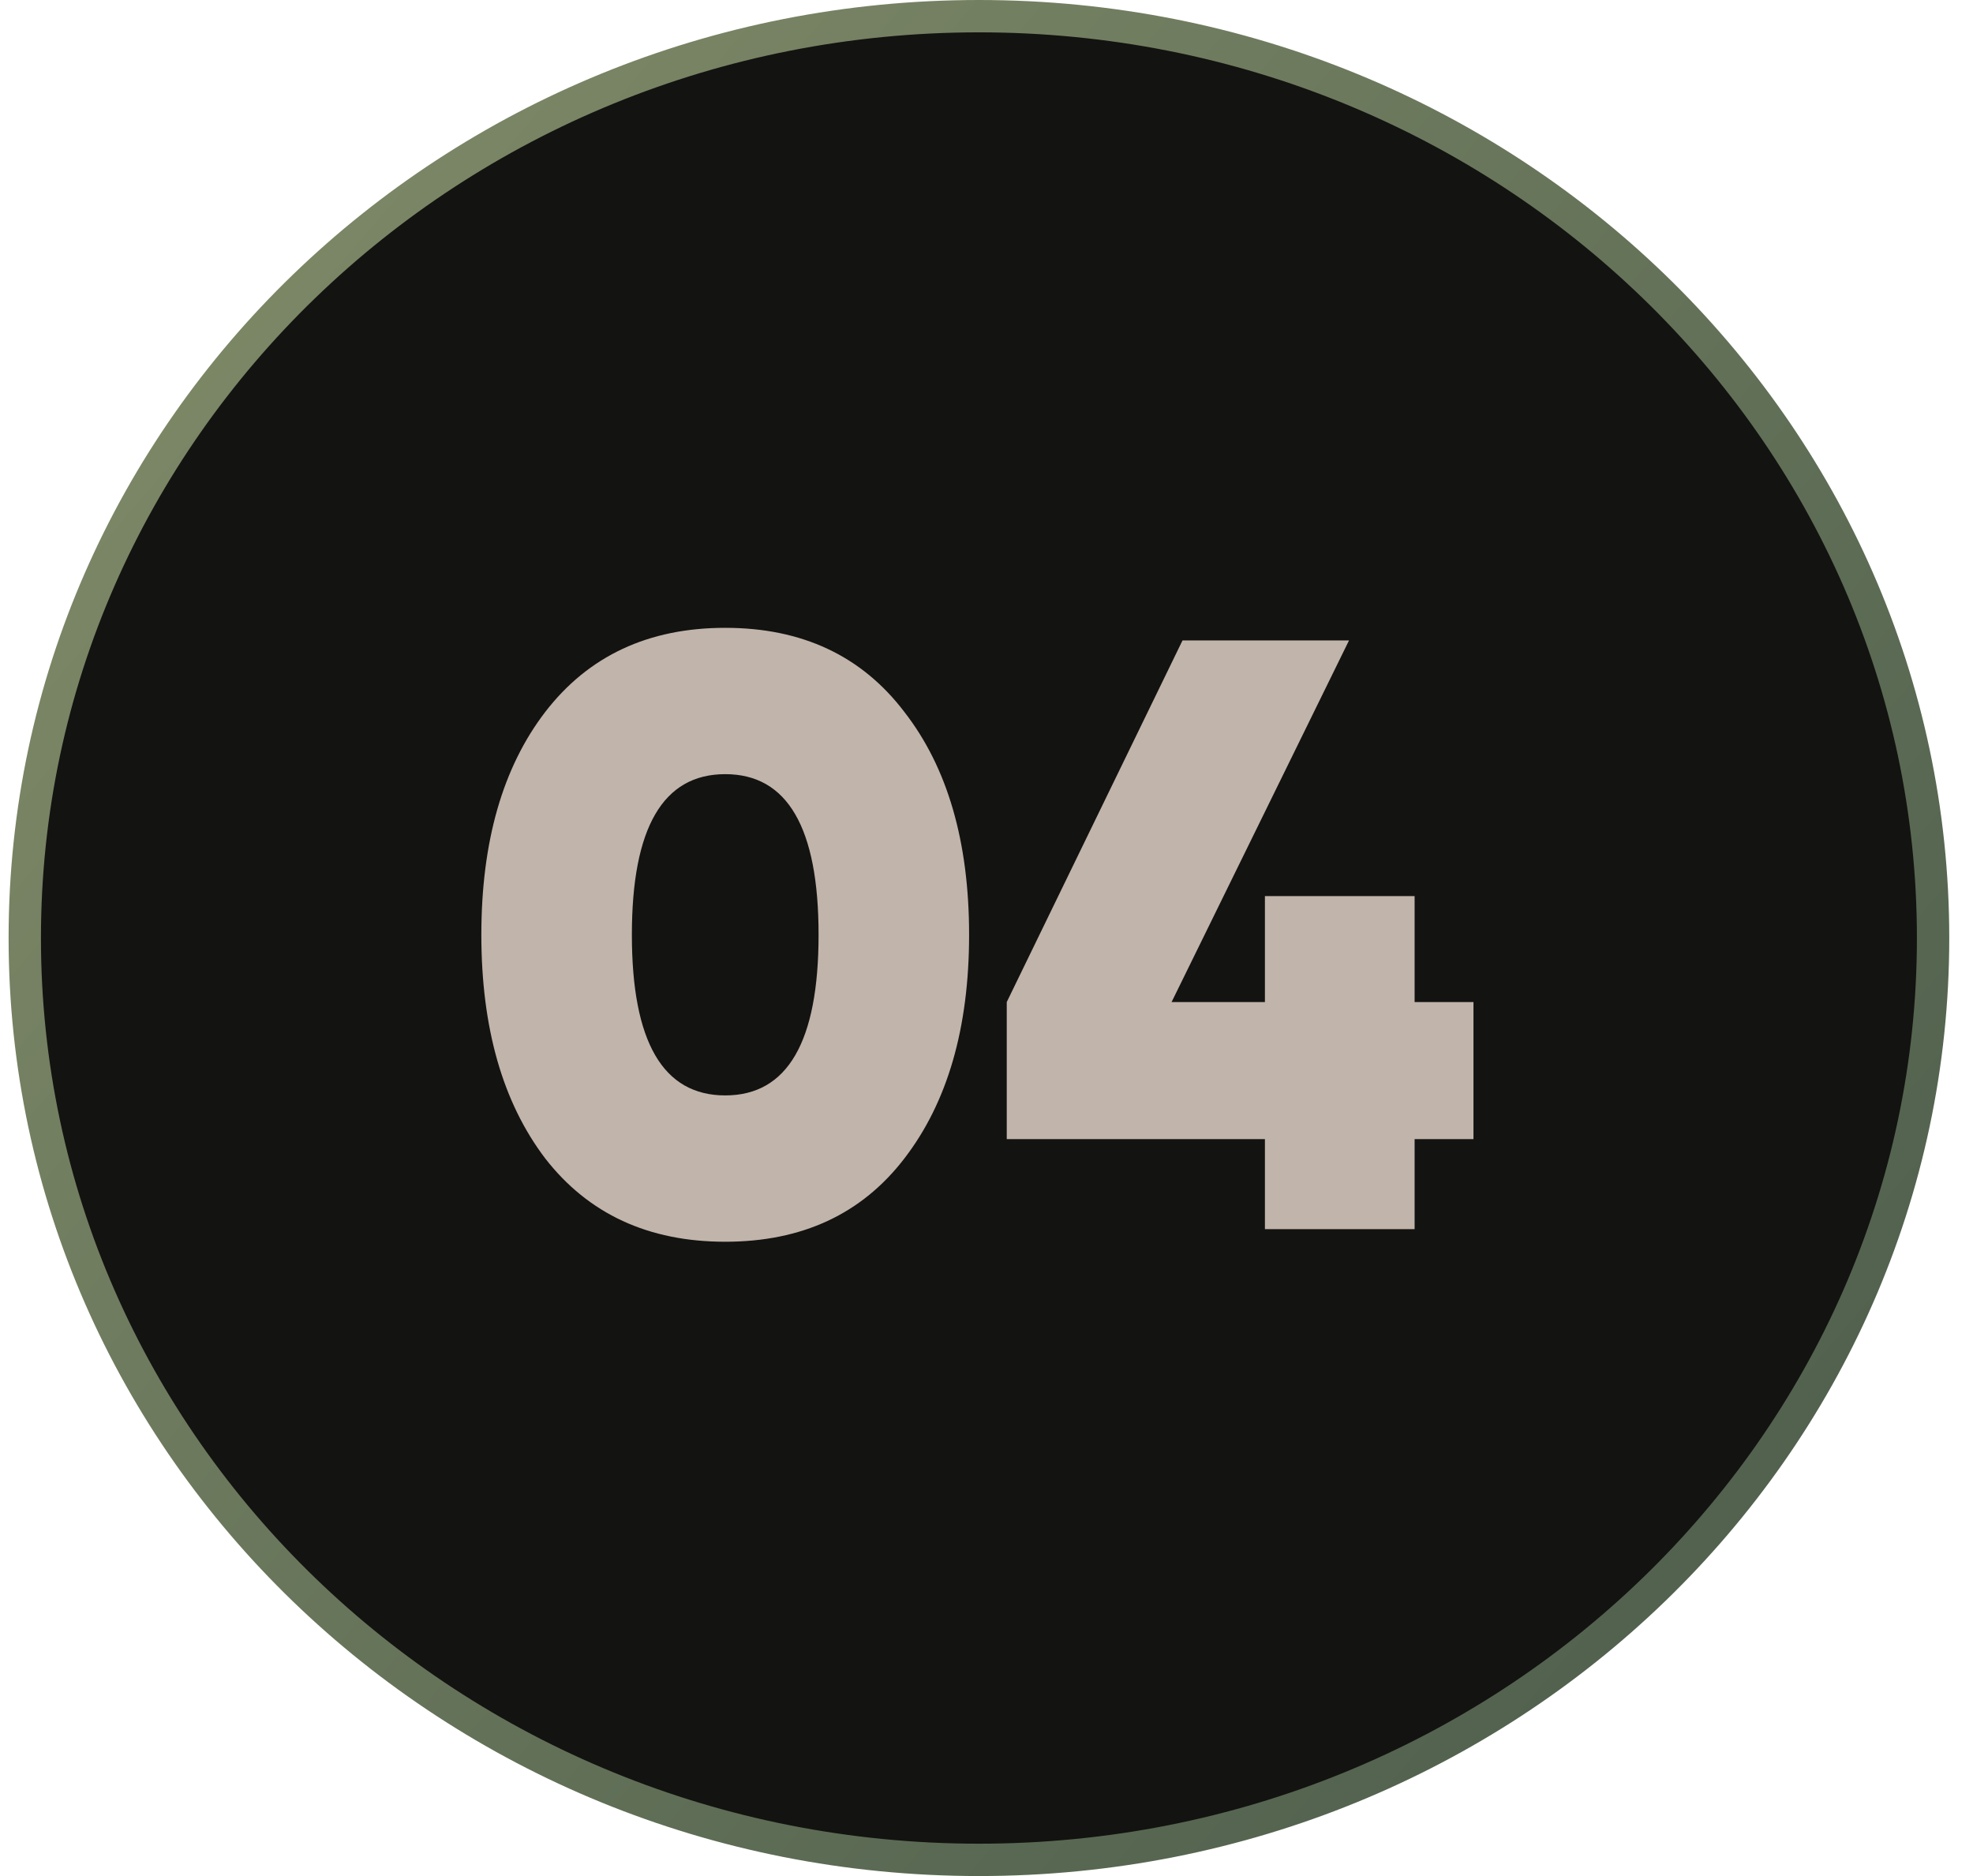
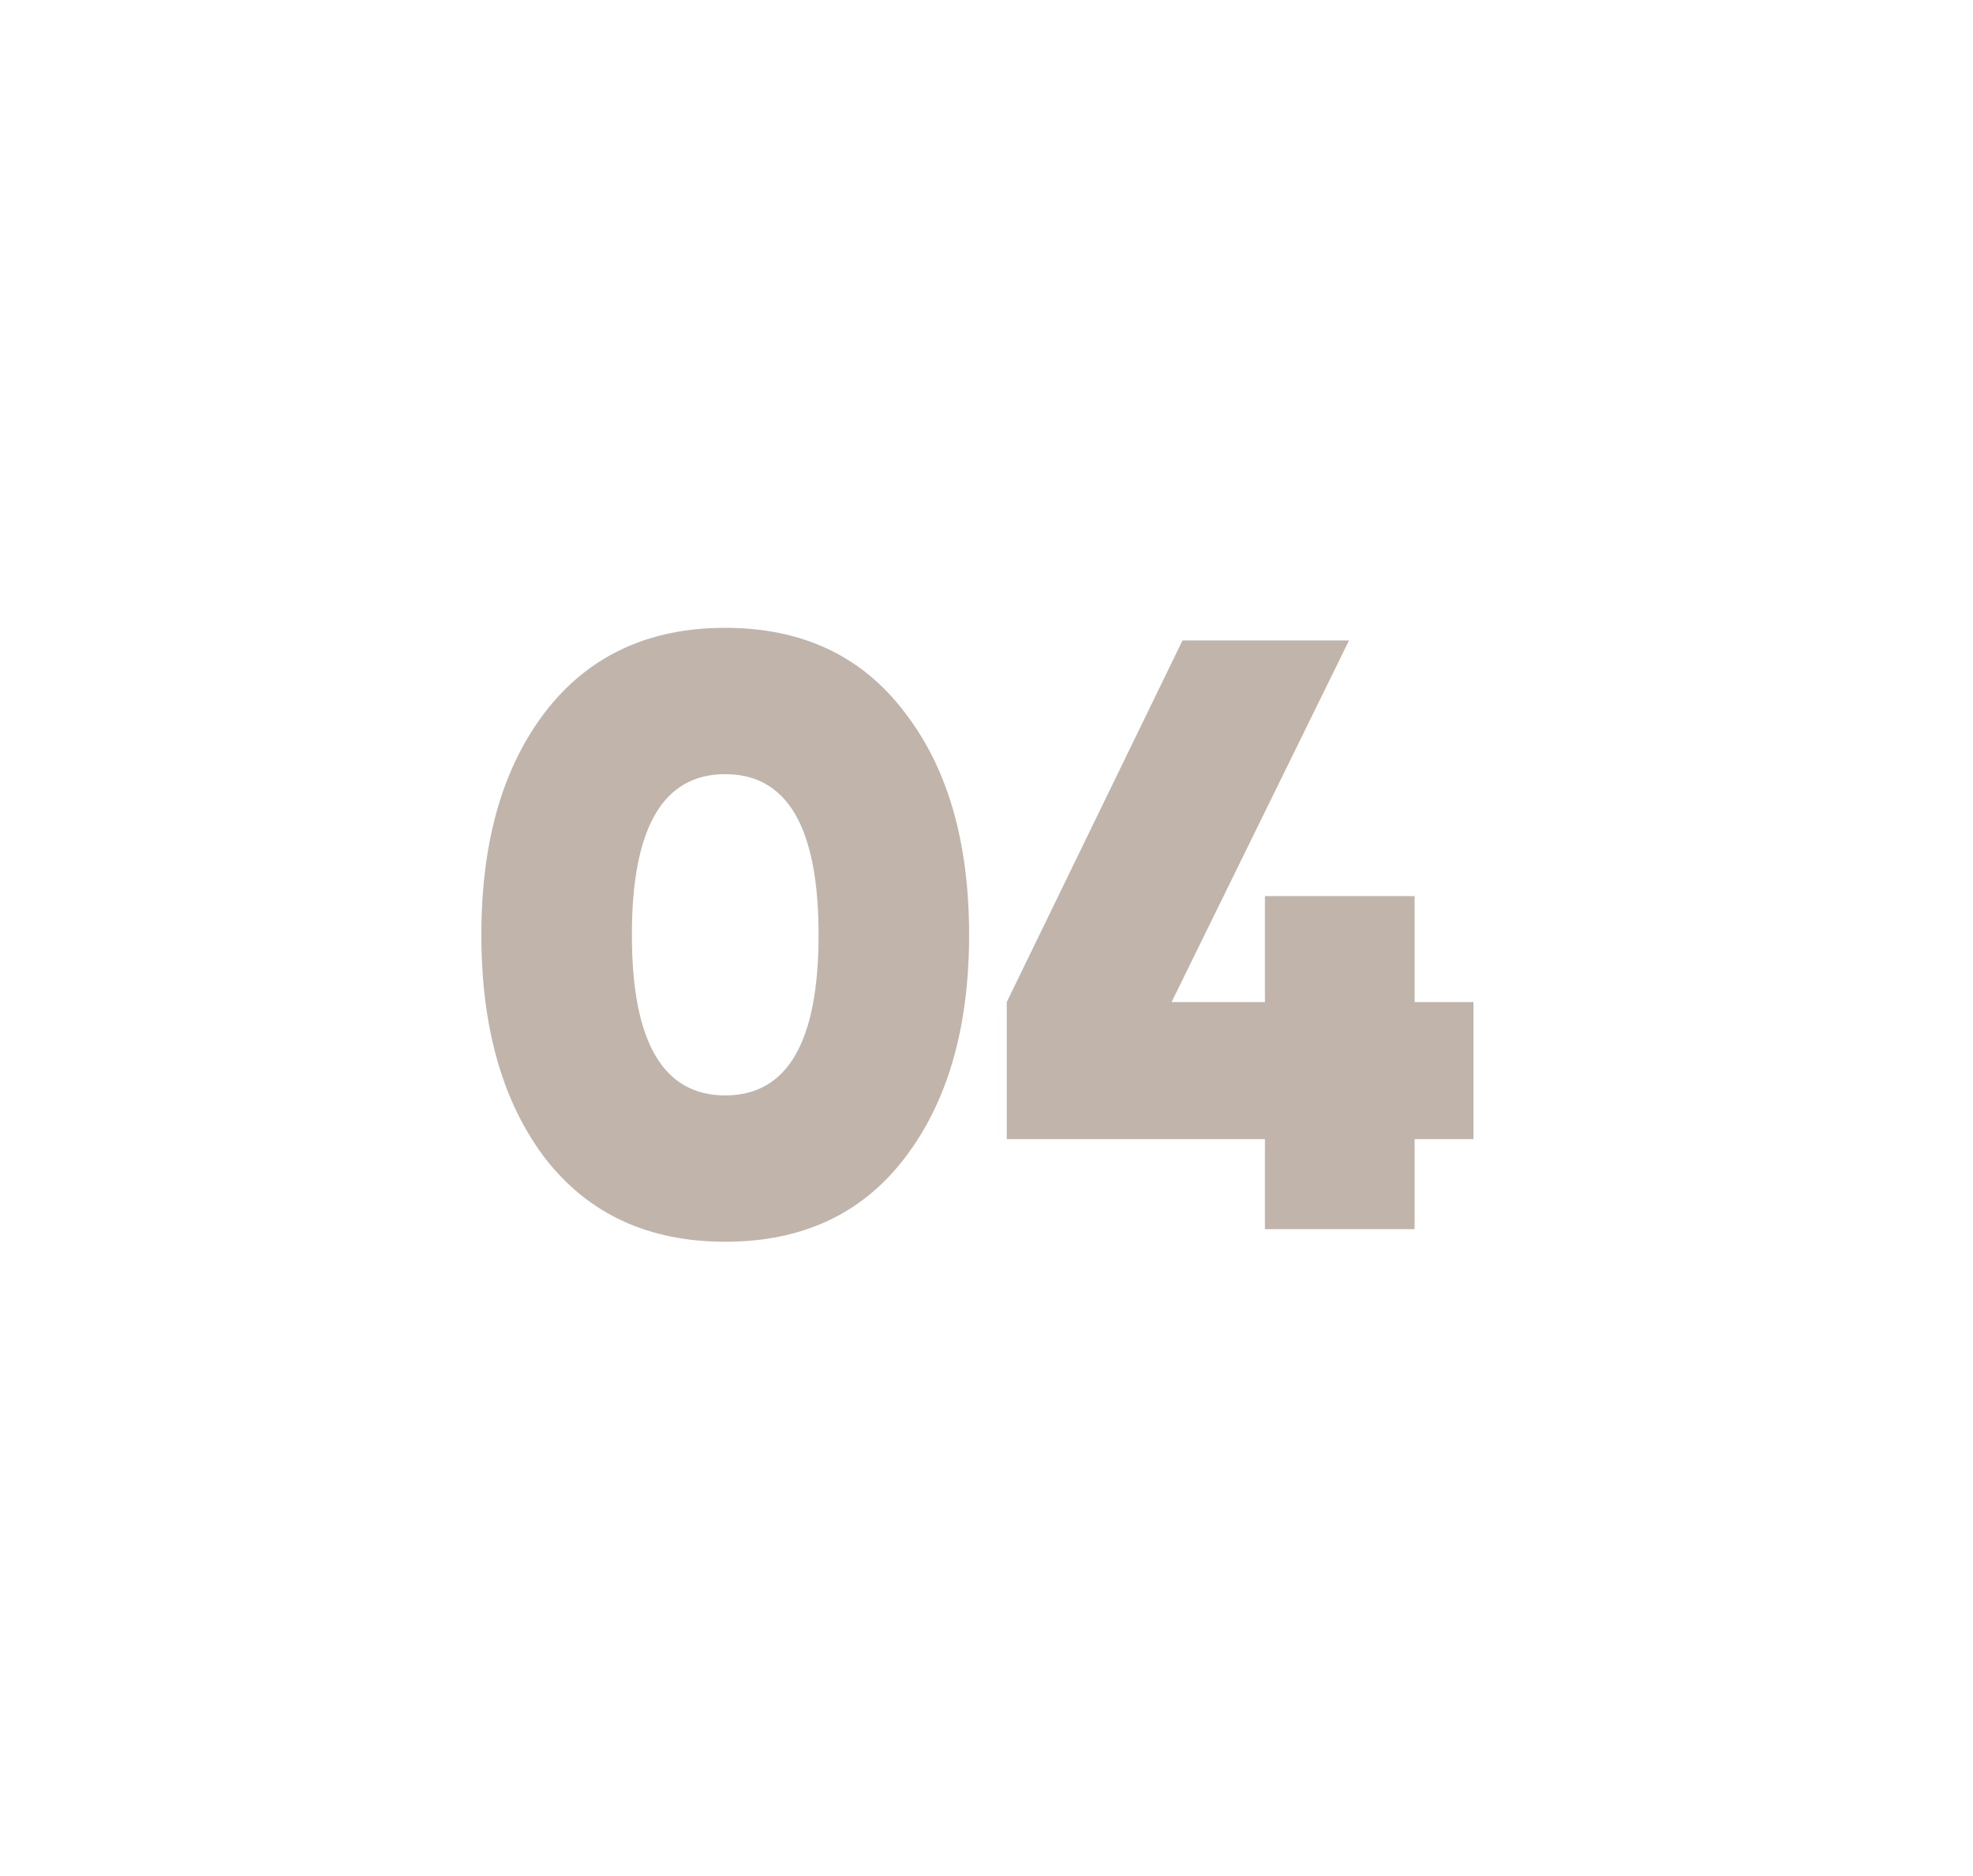
<svg xmlns="http://www.w3.org/2000/svg" width="61" height="58" viewBox="0 0 61 58" fill="none">
-   <path d="M59.766 29C59.766 44.724 46.574 57.5 30.266 57.5C13.957 57.5 0.766 44.724 0.766 29C0.766 13.276 13.957 0.5 30.266 0.5C46.574 0.5 59.766 13.276 59.766 29Z" fill="#131311" stroke="url(#paint0_linear_413_622)" />
  <path d="M27.96 35.816C26.643 37.532 24.797 38.39 22.422 38.39C20.048 38.39 18.193 37.532 16.858 35.816C15.541 34.083 14.882 31.777 14.882 28.9C14.882 26.023 15.541 23.726 16.858 22.01C18.193 20.277 20.048 19.41 22.422 19.41C24.797 19.41 26.643 20.277 27.96 22.01C29.295 23.726 29.962 26.023 29.962 28.9C29.962 31.777 29.295 34.083 27.96 35.816ZM19.536 28.9C19.536 32.211 20.498 33.866 22.422 33.866C24.346 33.866 25.308 32.211 25.308 28.9C25.308 25.589 24.346 23.934 22.422 23.934C20.498 23.934 19.536 25.589 19.536 28.9ZM45.556 30.98V35.218H43.736V38H39.108V35.218H31.126V30.98L36.56 19.8H41.708L36.222 30.98H39.108V27.704H43.736V30.98H45.556Z" fill="#C1B4AA" />
  <defs>
    <linearGradient id="paint0_linear_413_622" x1="54.919" y1="47.316" x2="5.469" y2="5.35" gradientUnits="userSpaceOnUse">
      <stop stop-color="#51614E" />
      <stop offset="1" stop-color="#7E8967" />
    </linearGradient>
  </defs>
</svg>